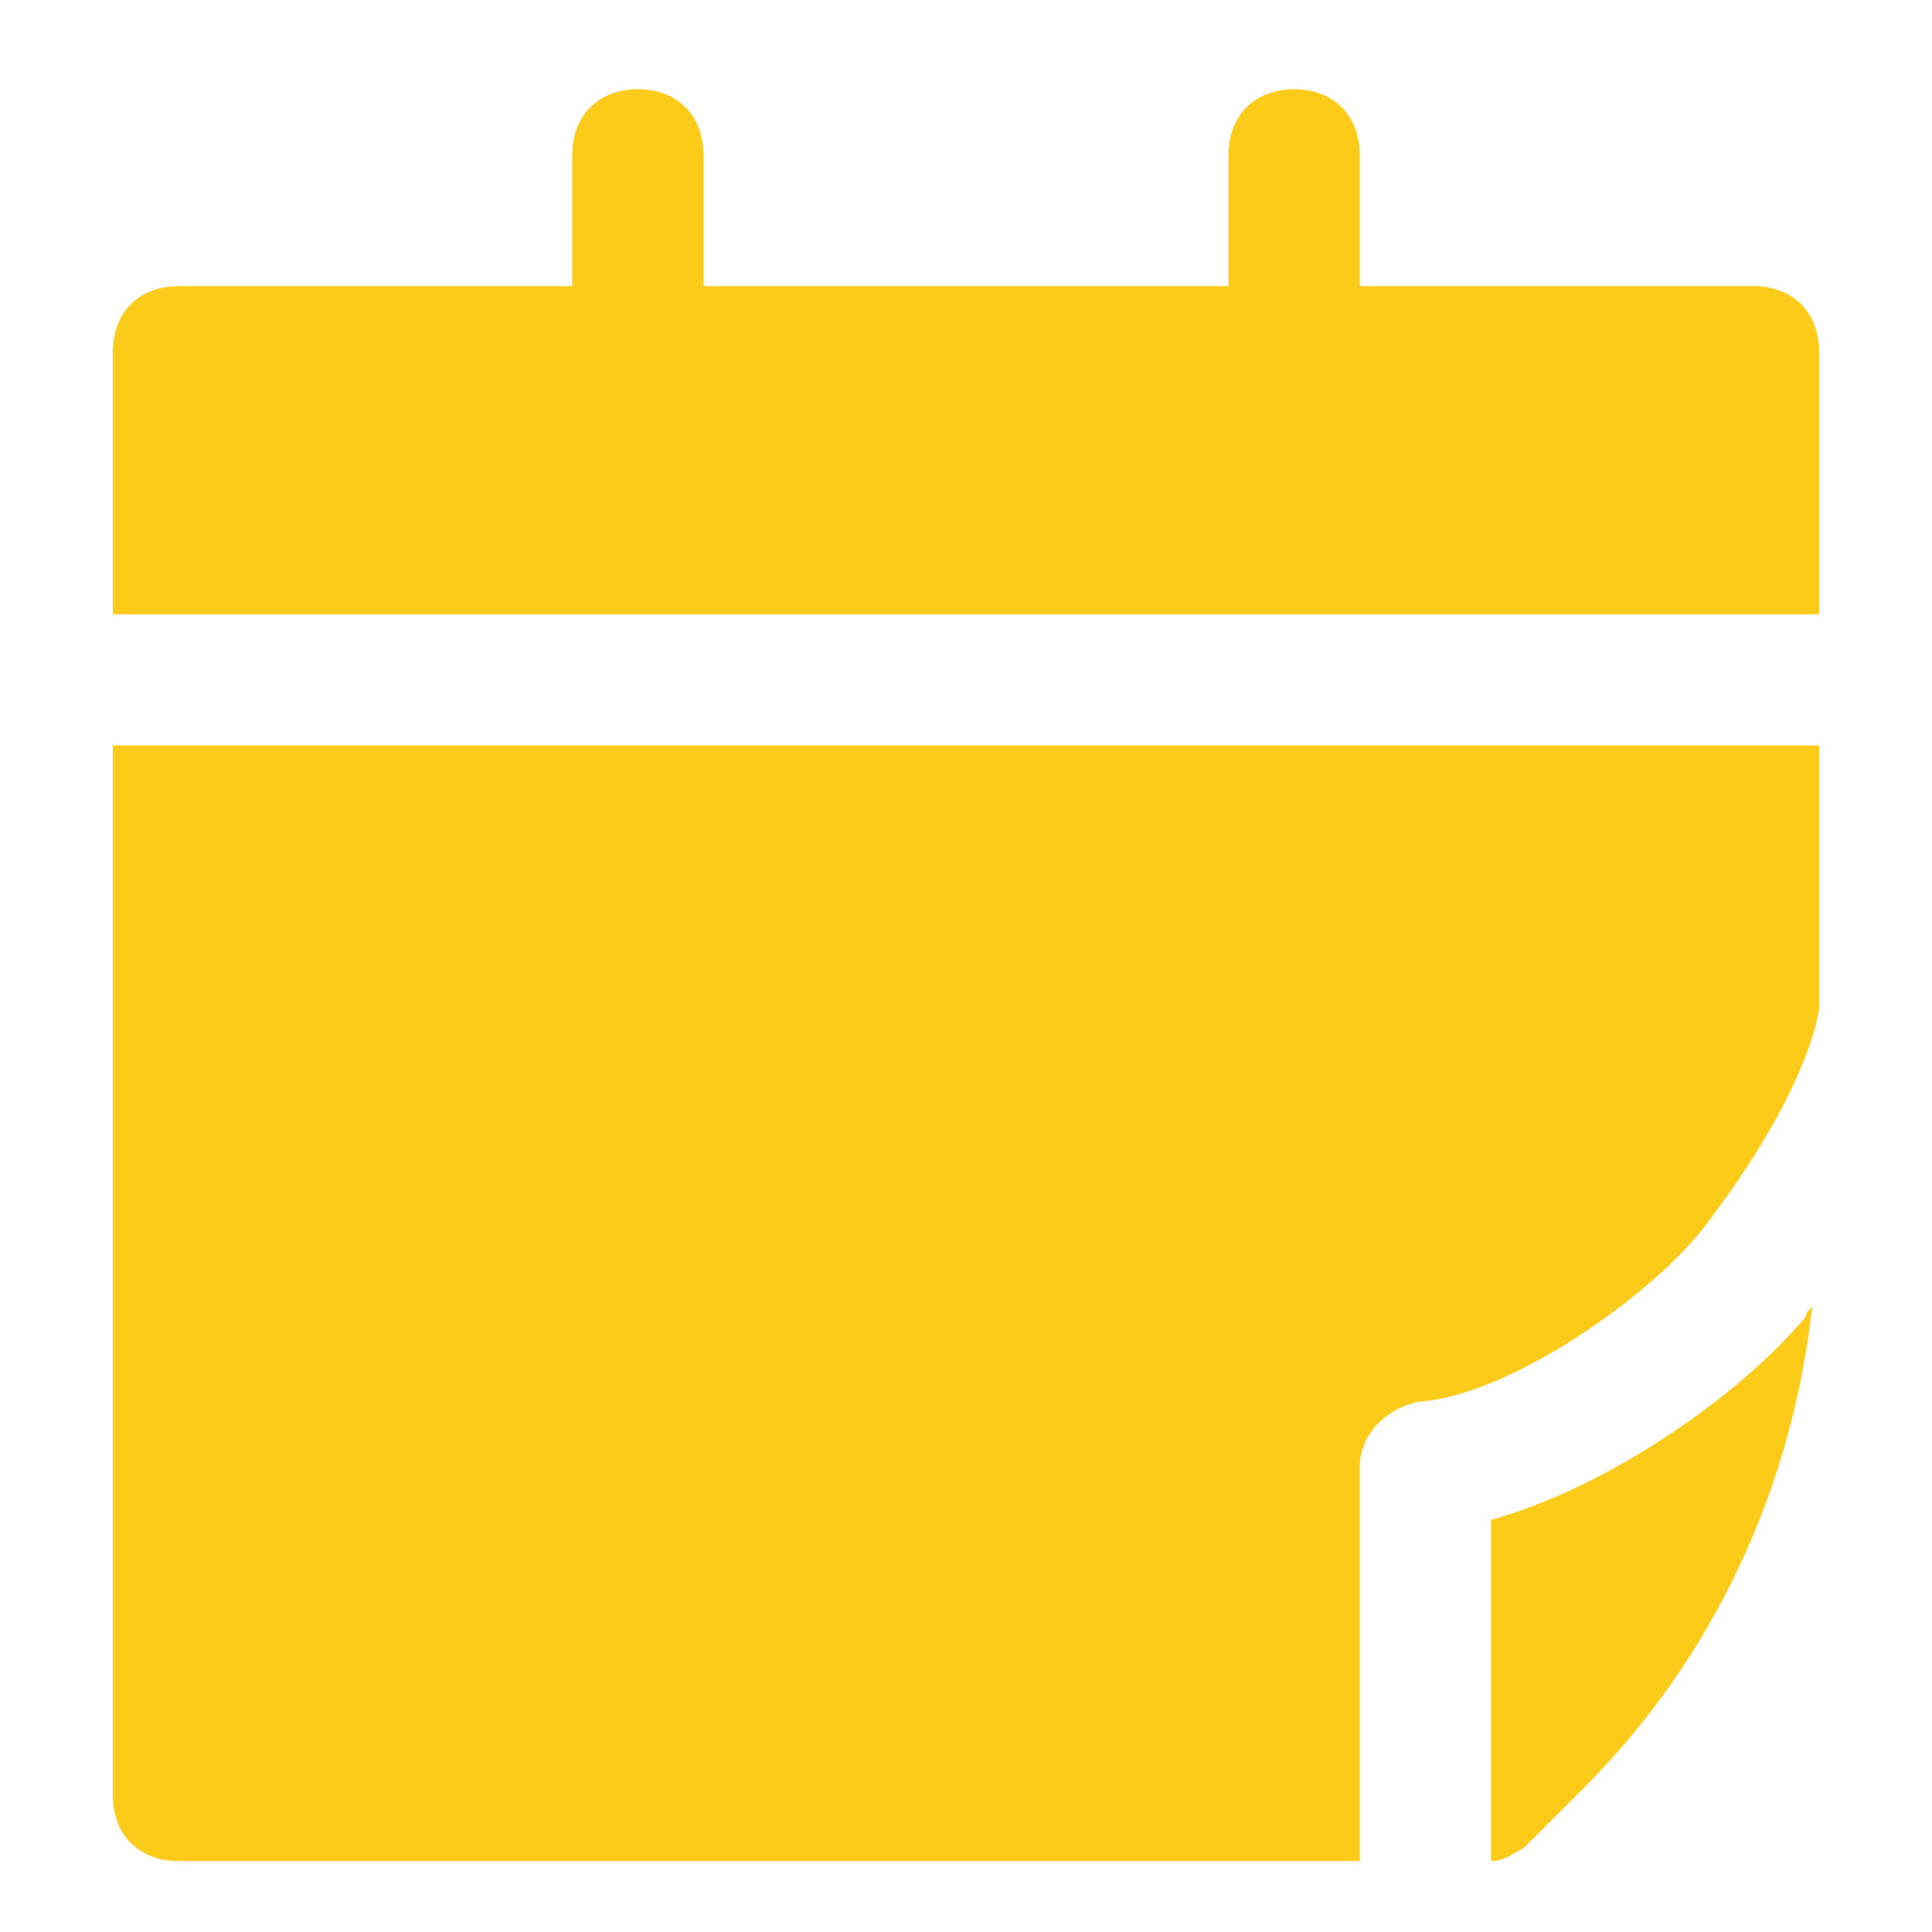
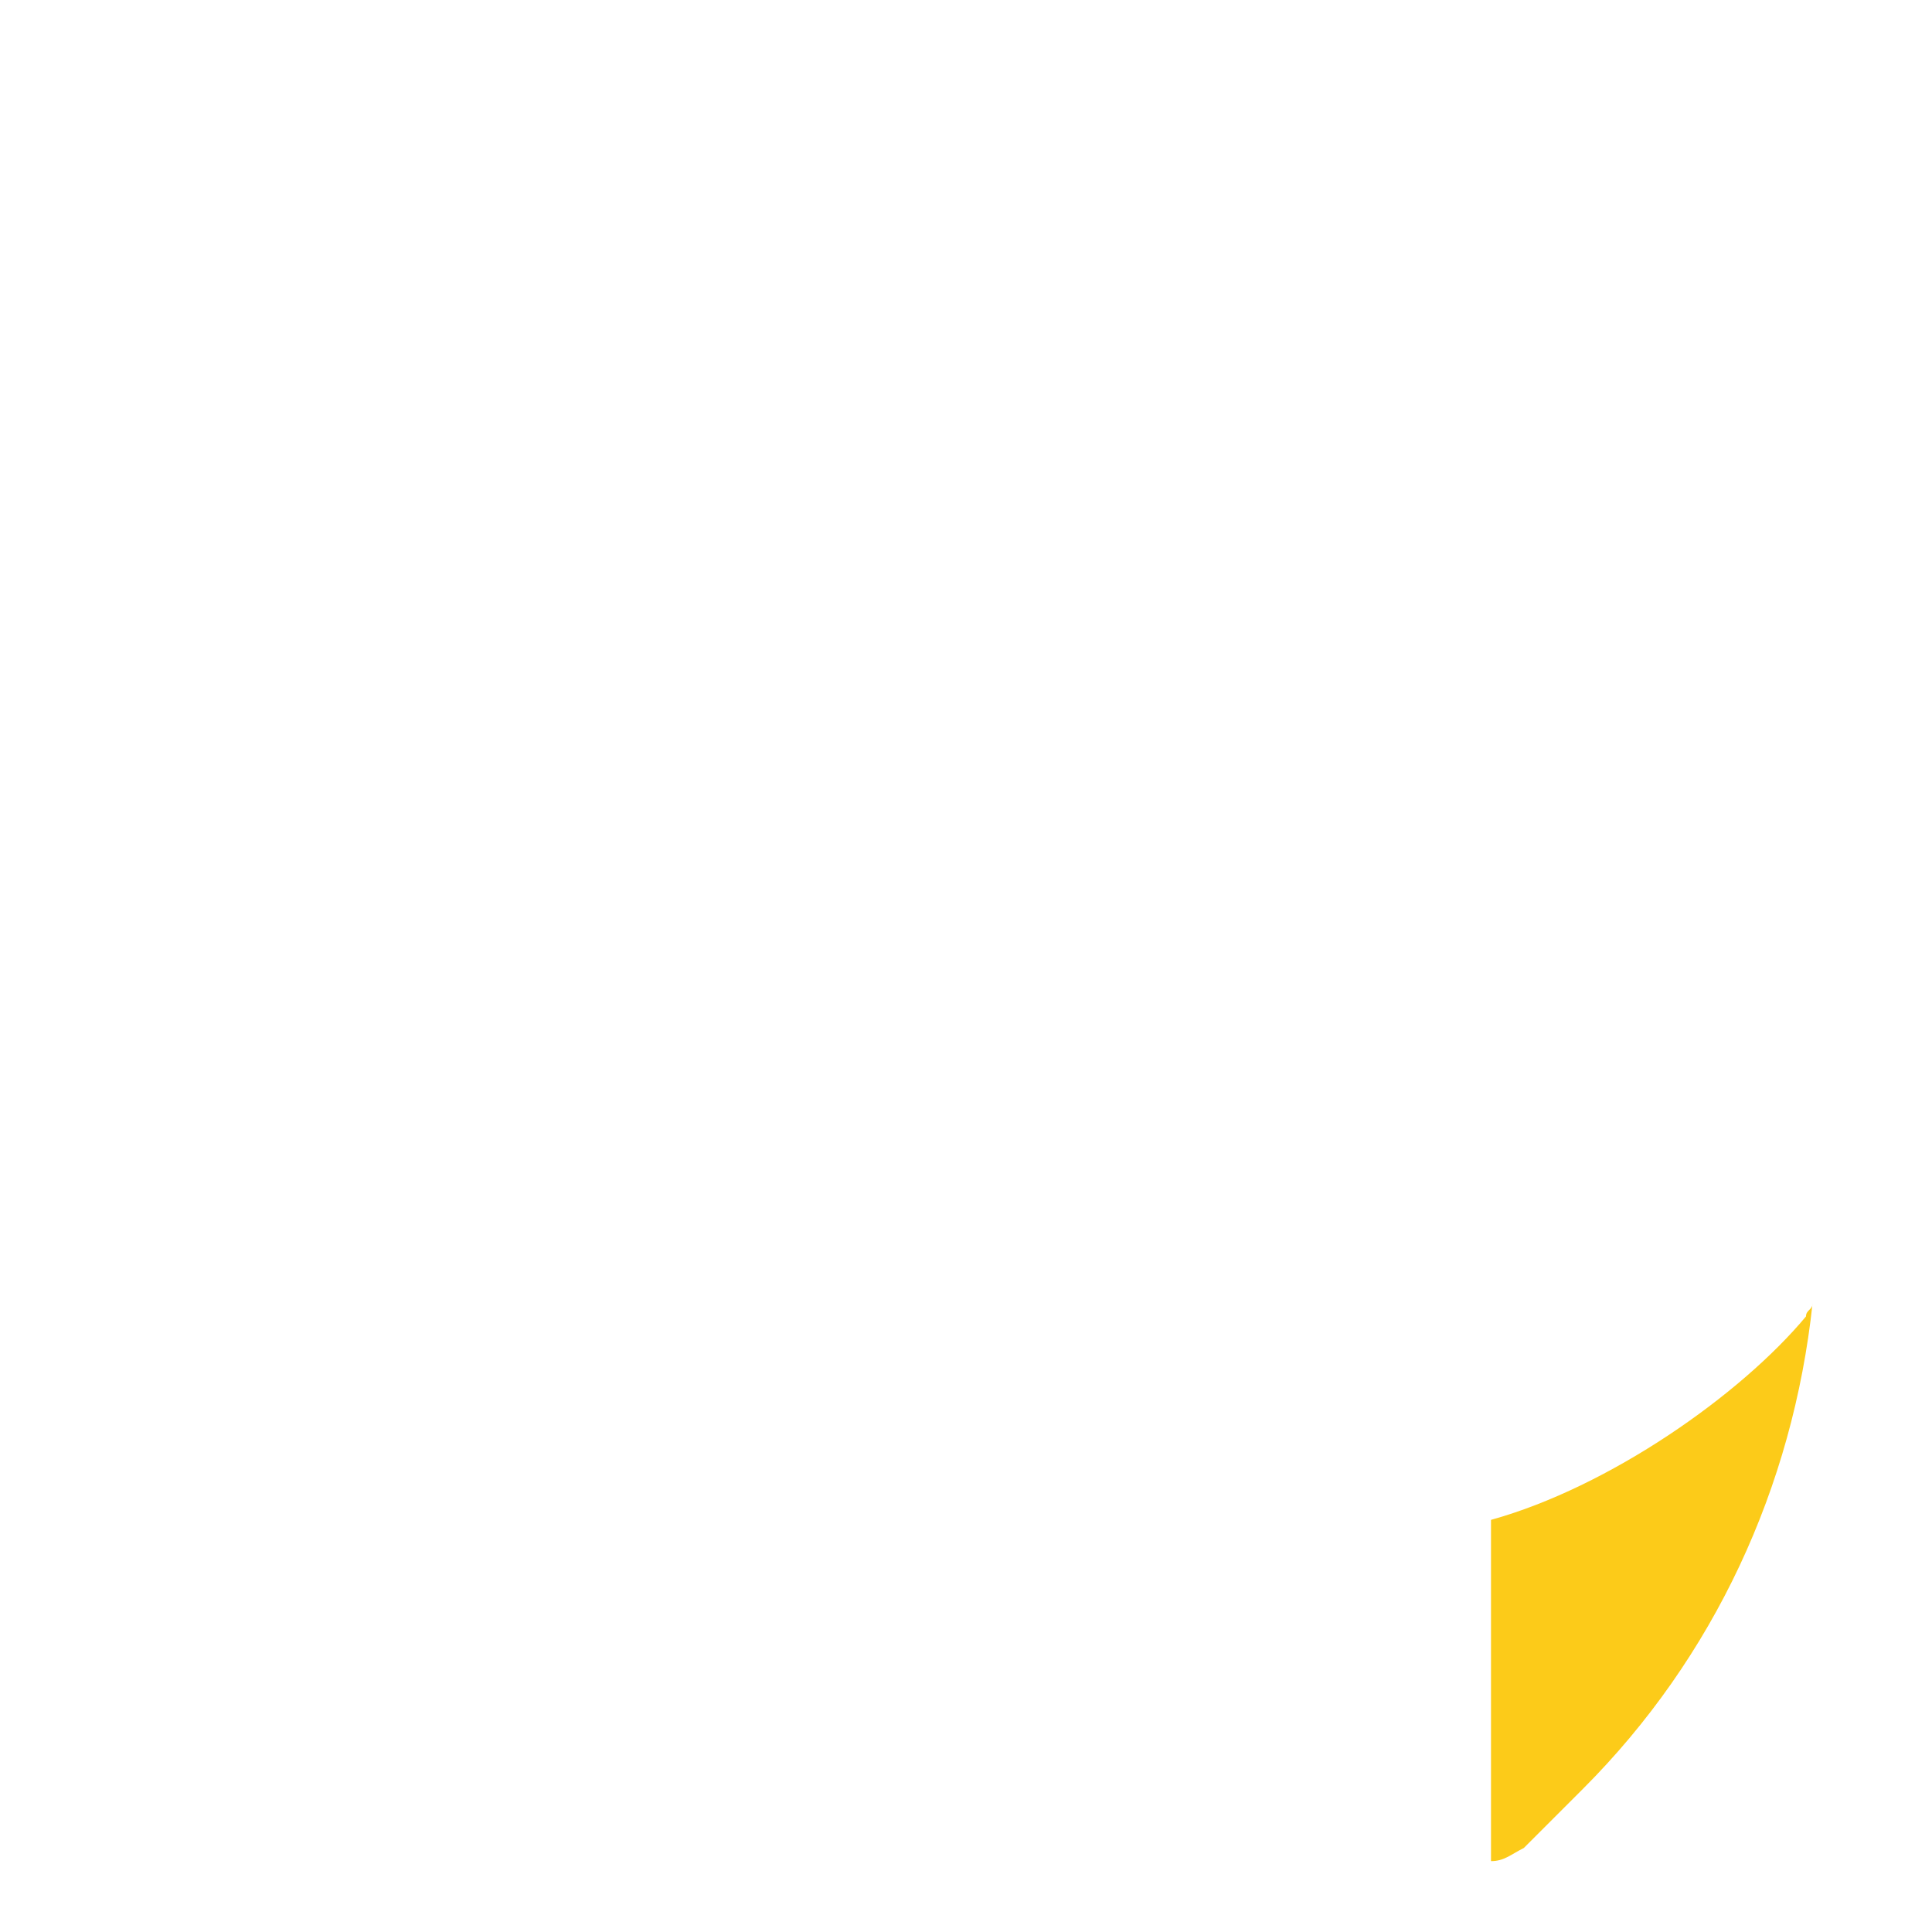
<svg xmlns="http://www.w3.org/2000/svg" width="50" height="50" viewBox="0 0 50 50" fill="none">
-   <path d="M45.38 7.405H35.19V4.008C35.19 2.989 34.511 2.31 33.492 2.31C32.473 2.31 31.793 2.989 31.793 4.008V7.405H18.206V4.008C18.206 2.989 17.527 2.31 16.508 2.31C15.489 2.31 14.81 2.989 14.81 4.008V7.405H4.62C3.6 7.405 2.921 8.084 2.921 9.103V15.897H47.079V9.103C47.079 8.084 46.399 7.405 45.38 7.405Z" fill="#FCCB19" />
-   <path d="M2.921 46.467C2.921 47.486 3.6 48.166 4.62 48.166H35.19V37.975C35.19 37.126 35.87 36.447 36.719 36.277C39.096 36.107 42.663 33.56 44.022 31.861C46.909 28.125 47.079 26.087 47.079 26.087V19.294H2.921V46.467Z" fill="#FCCB19" />
  <path d="M38.587 39.334V48.166C38.927 48.166 39.096 47.996 39.436 47.826L40.965 46.297C44.361 42.901 46.399 38.485 46.909 33.73C46.909 33.9 46.739 33.9 46.739 34.069C45.041 36.107 41.644 38.485 38.587 39.334Z" fill="#FCCB19" />
</svg>